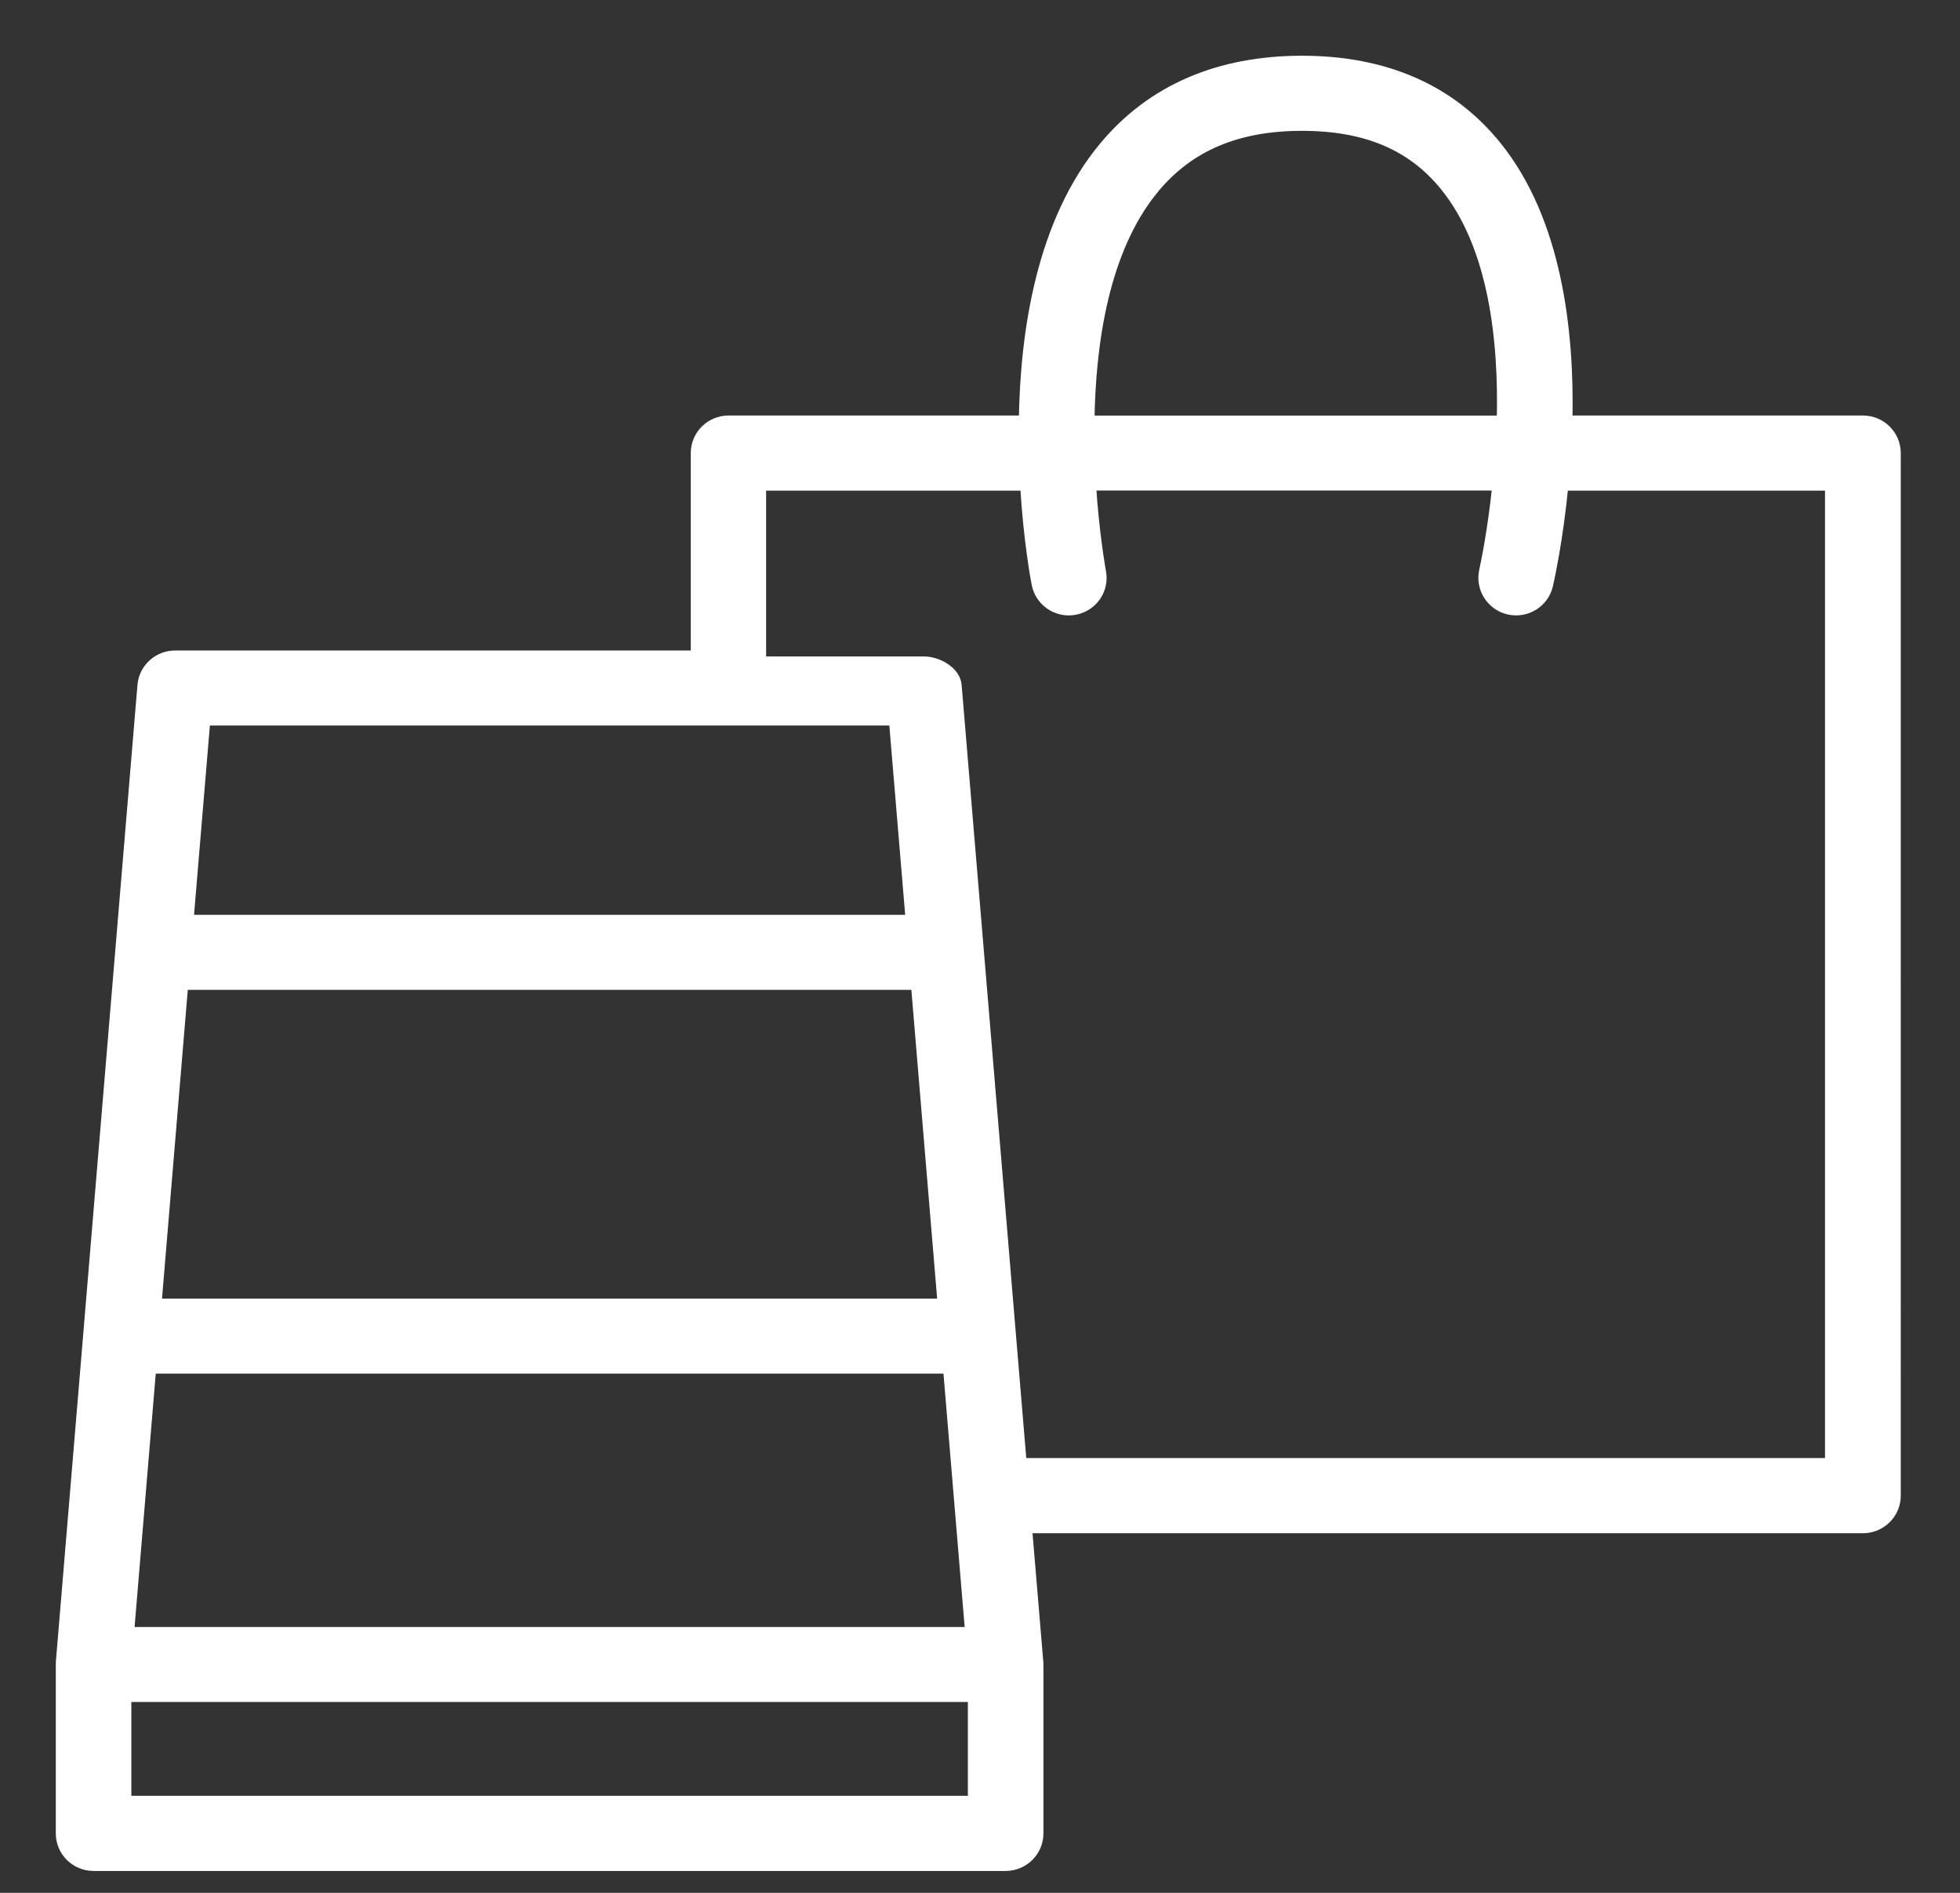
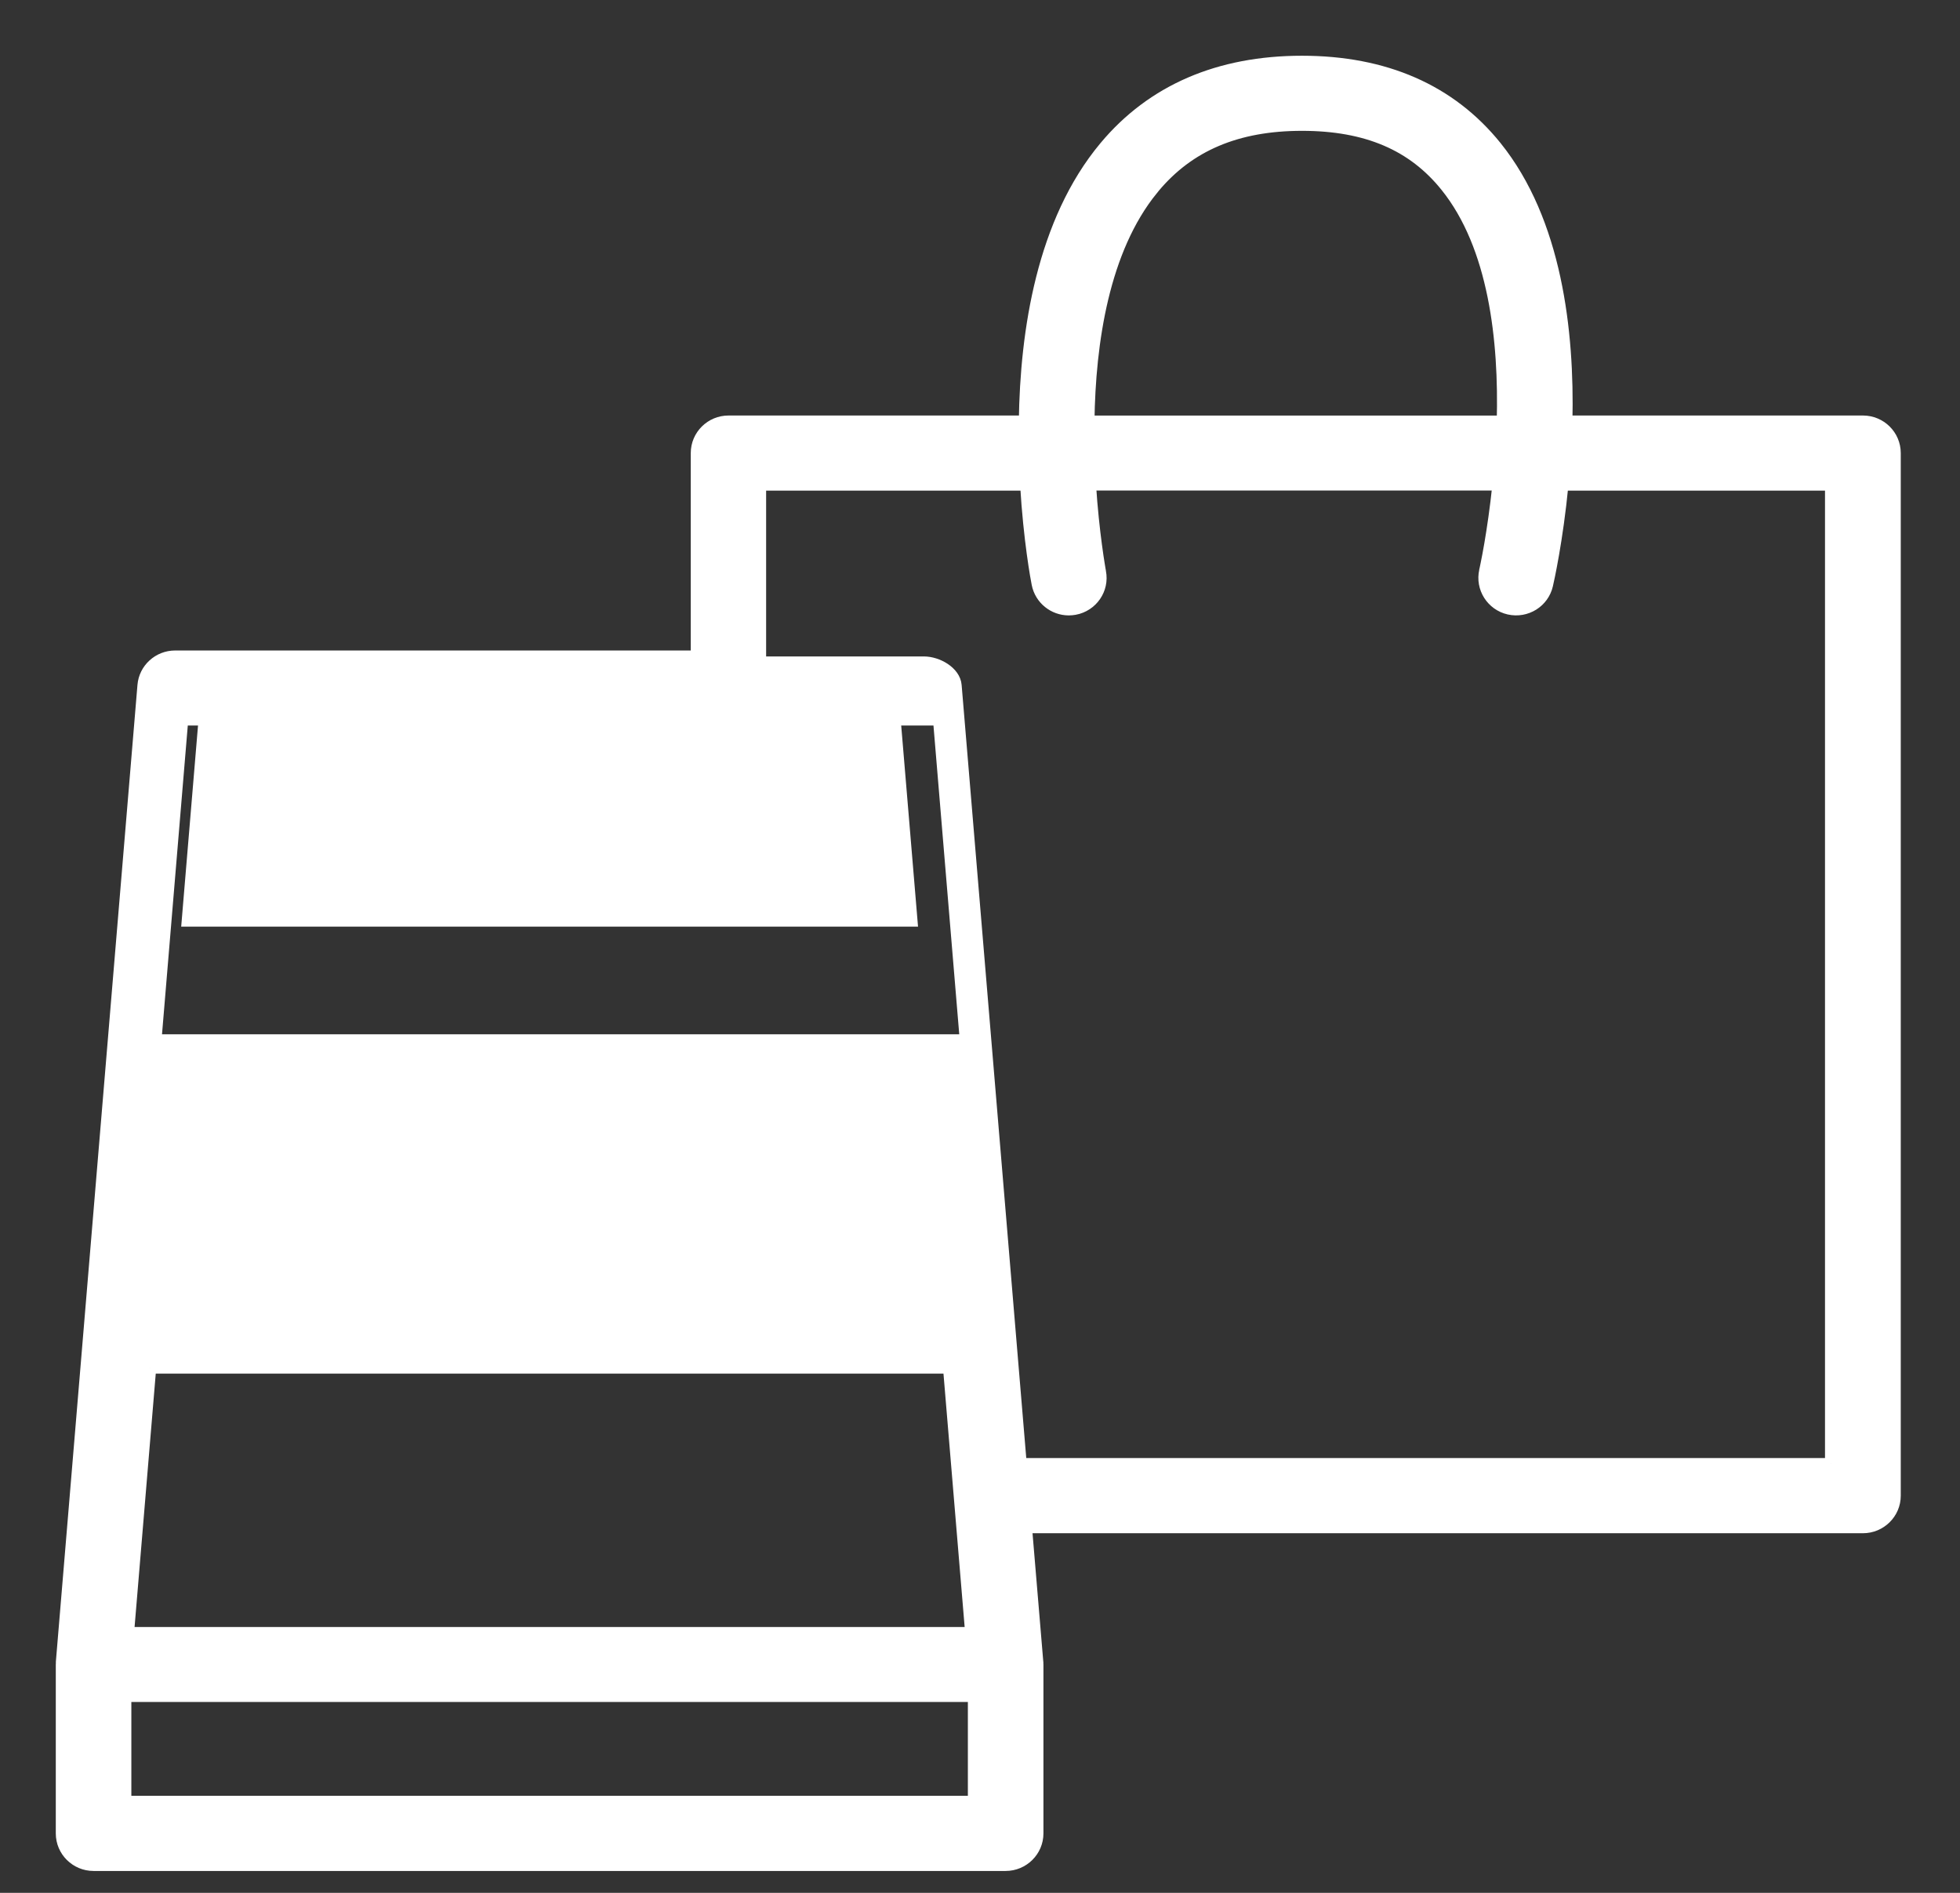
<svg xmlns="http://www.w3.org/2000/svg" id="_レイヤー_1" data-name="レイヤー 1" width="29" height="28" viewBox="0 0 29 28">
  <rect x="0" y="0" width="29" height="28" fill="#333333" stroke="none" />
  <defs>
    <style>
      .cls-1 {
        fill: #fff;
        stroke: #fff;
        stroke-width: .175px;
      }
    </style>
  </defs>
-   <path class="cls-1" d="M27.565,6.234h-4.387c.031-1.335-.155-2.959-1.045-4.064h-0c-.674-.836-1.644-1.258-2.869-1.258s-2.214.422-2.915,1.262c-.924,1.106-1.169,2.728-1.187,4.06h-4.383c-.259,0-.471.209-.471.468v3.008H2.591c-.244,0-.45.186-.47.429l-1.207,14.445h-0v.021c-0.0 0-0.0.001-0.0.001l-0.0.001c-0.0.002-.001.009-.001.016v2.498c0,.259.212.468.471.468h13.495c.259,0,.472-.209.472-.468v-2.498c0-.008-.001-.015-.001-.017-0-0-0-.001-0-.001v-.013h0l-.001-.007-.167-1.992h12.382c.259,0,.472-.209.472-.468V6.702c0-.259-.212-.468-.472-.468ZM17.047,2.802h.001l.026-.031c.518-.62,1.229-.923,2.19-.923.961,0,1.644.298,2.132.905v0c.716.888.87,2.281.837,3.482h-6.127c.016-1.178.22-2.542.942-3.432ZM3.025,10.645h10.214l.249,2.975H2.776l.249-2.975ZM2.698,14.555h10.867l.396,4.742H2.302l.396-4.742ZM2.224,20.232h11.816l.328,3.923H1.896l.328-3.923ZM14.408,26.652H1.856v-1.563h12.552v1.563ZM27.091,21.656h-11.987l-.963-11.517c-.016-.198-.271-.341-.47-.341h-2.423v-2.628h3.933c.048.817.156,1.399.17,1.466.044.225.242.38.462.38.029,0,.059-.003.088-.008l.001-0c.255-.048.425-.292.375-.547l-0-.002s-0-.002-.001-.007c-.001-.005-.002-.012-.004-.021-.003-.018-.008-.045-.013-.079-.011-.068-.026-.165-.042-.287-.03-.225-.065-.535-.088-.896h6.04c-.037.356-.083.661-.121.883-.021.121-.039.217-.053.284-.007.034-.012.06-.016.078l-.005.021-.001.006-0.0.002-0.0.001v0c-.058.252.102.503.354.56h0c.254.057.506-.099.564-.351l0-0c.016-.068.148-.658.228-1.483h3.971v14.486Z" />
+   <path class="cls-1" d="M27.565,6.234h-4.387c.031-1.335-.155-2.959-1.045-4.064h-0c-.674-.836-1.644-1.258-2.869-1.258s-2.214.422-2.915,1.262c-.924,1.106-1.169,2.728-1.187,4.06h-4.383c-.259,0-.471.209-.471.468v3.008H2.591c-.244,0-.45.186-.47.429l-1.207,14.445h-0v.021c-0.0 0-0.0.001-0.0.001l-0.0.001c-0.0.002-.001.009-.001.016v2.498c0,.259.212.468.471.468h13.495c.259,0,.472-.209.472-.468v-2.498c0-.008-.001-.015-.001-.017-0-0-0-.001-0-.001v-.013h0l-.001-.007-.167-1.992h12.382c.259,0,.472-.209.472-.468V6.702c0-.259-.212-.468-.472-.468ZM17.047,2.802h.001l.026-.031c.518-.62,1.229-.923,2.19-.923.961,0,1.644.298,2.132.905v0c.716.888.87,2.281.837,3.482h-6.127c.016-1.178.22-2.542.942-3.432ZM3.025,10.645h10.214l.249,2.975H2.776l.249-2.975Zh10.867l.396,4.742H2.302l.396-4.742ZM2.224,20.232h11.816l.328,3.923H1.896l.328-3.923ZM14.408,26.652H1.856v-1.563h12.552v1.563ZM27.091,21.656h-11.987l-.963-11.517c-.016-.198-.271-.341-.47-.341h-2.423v-2.628h3.933c.048.817.156,1.399.17,1.466.044.225.242.38.462.38.029,0,.059-.003.088-.008l.001-0c.255-.048.425-.292.375-.547l-0-.002s-0-.002-.001-.007c-.001-.005-.002-.012-.004-.021-.003-.018-.008-.045-.013-.079-.011-.068-.026-.165-.042-.287-.03-.225-.065-.535-.088-.896h6.04c-.037.356-.083.661-.121.883-.021.121-.039.217-.053.284-.007.034-.012.06-.016.078l-.005.021-.001.006-0.0.002-0.0.001v0c-.058.252.102.503.354.56h0c.254.057.506-.099.564-.351l0-0c.016-.068.148-.658.228-1.483h3.971v14.486Z" />
</svg>